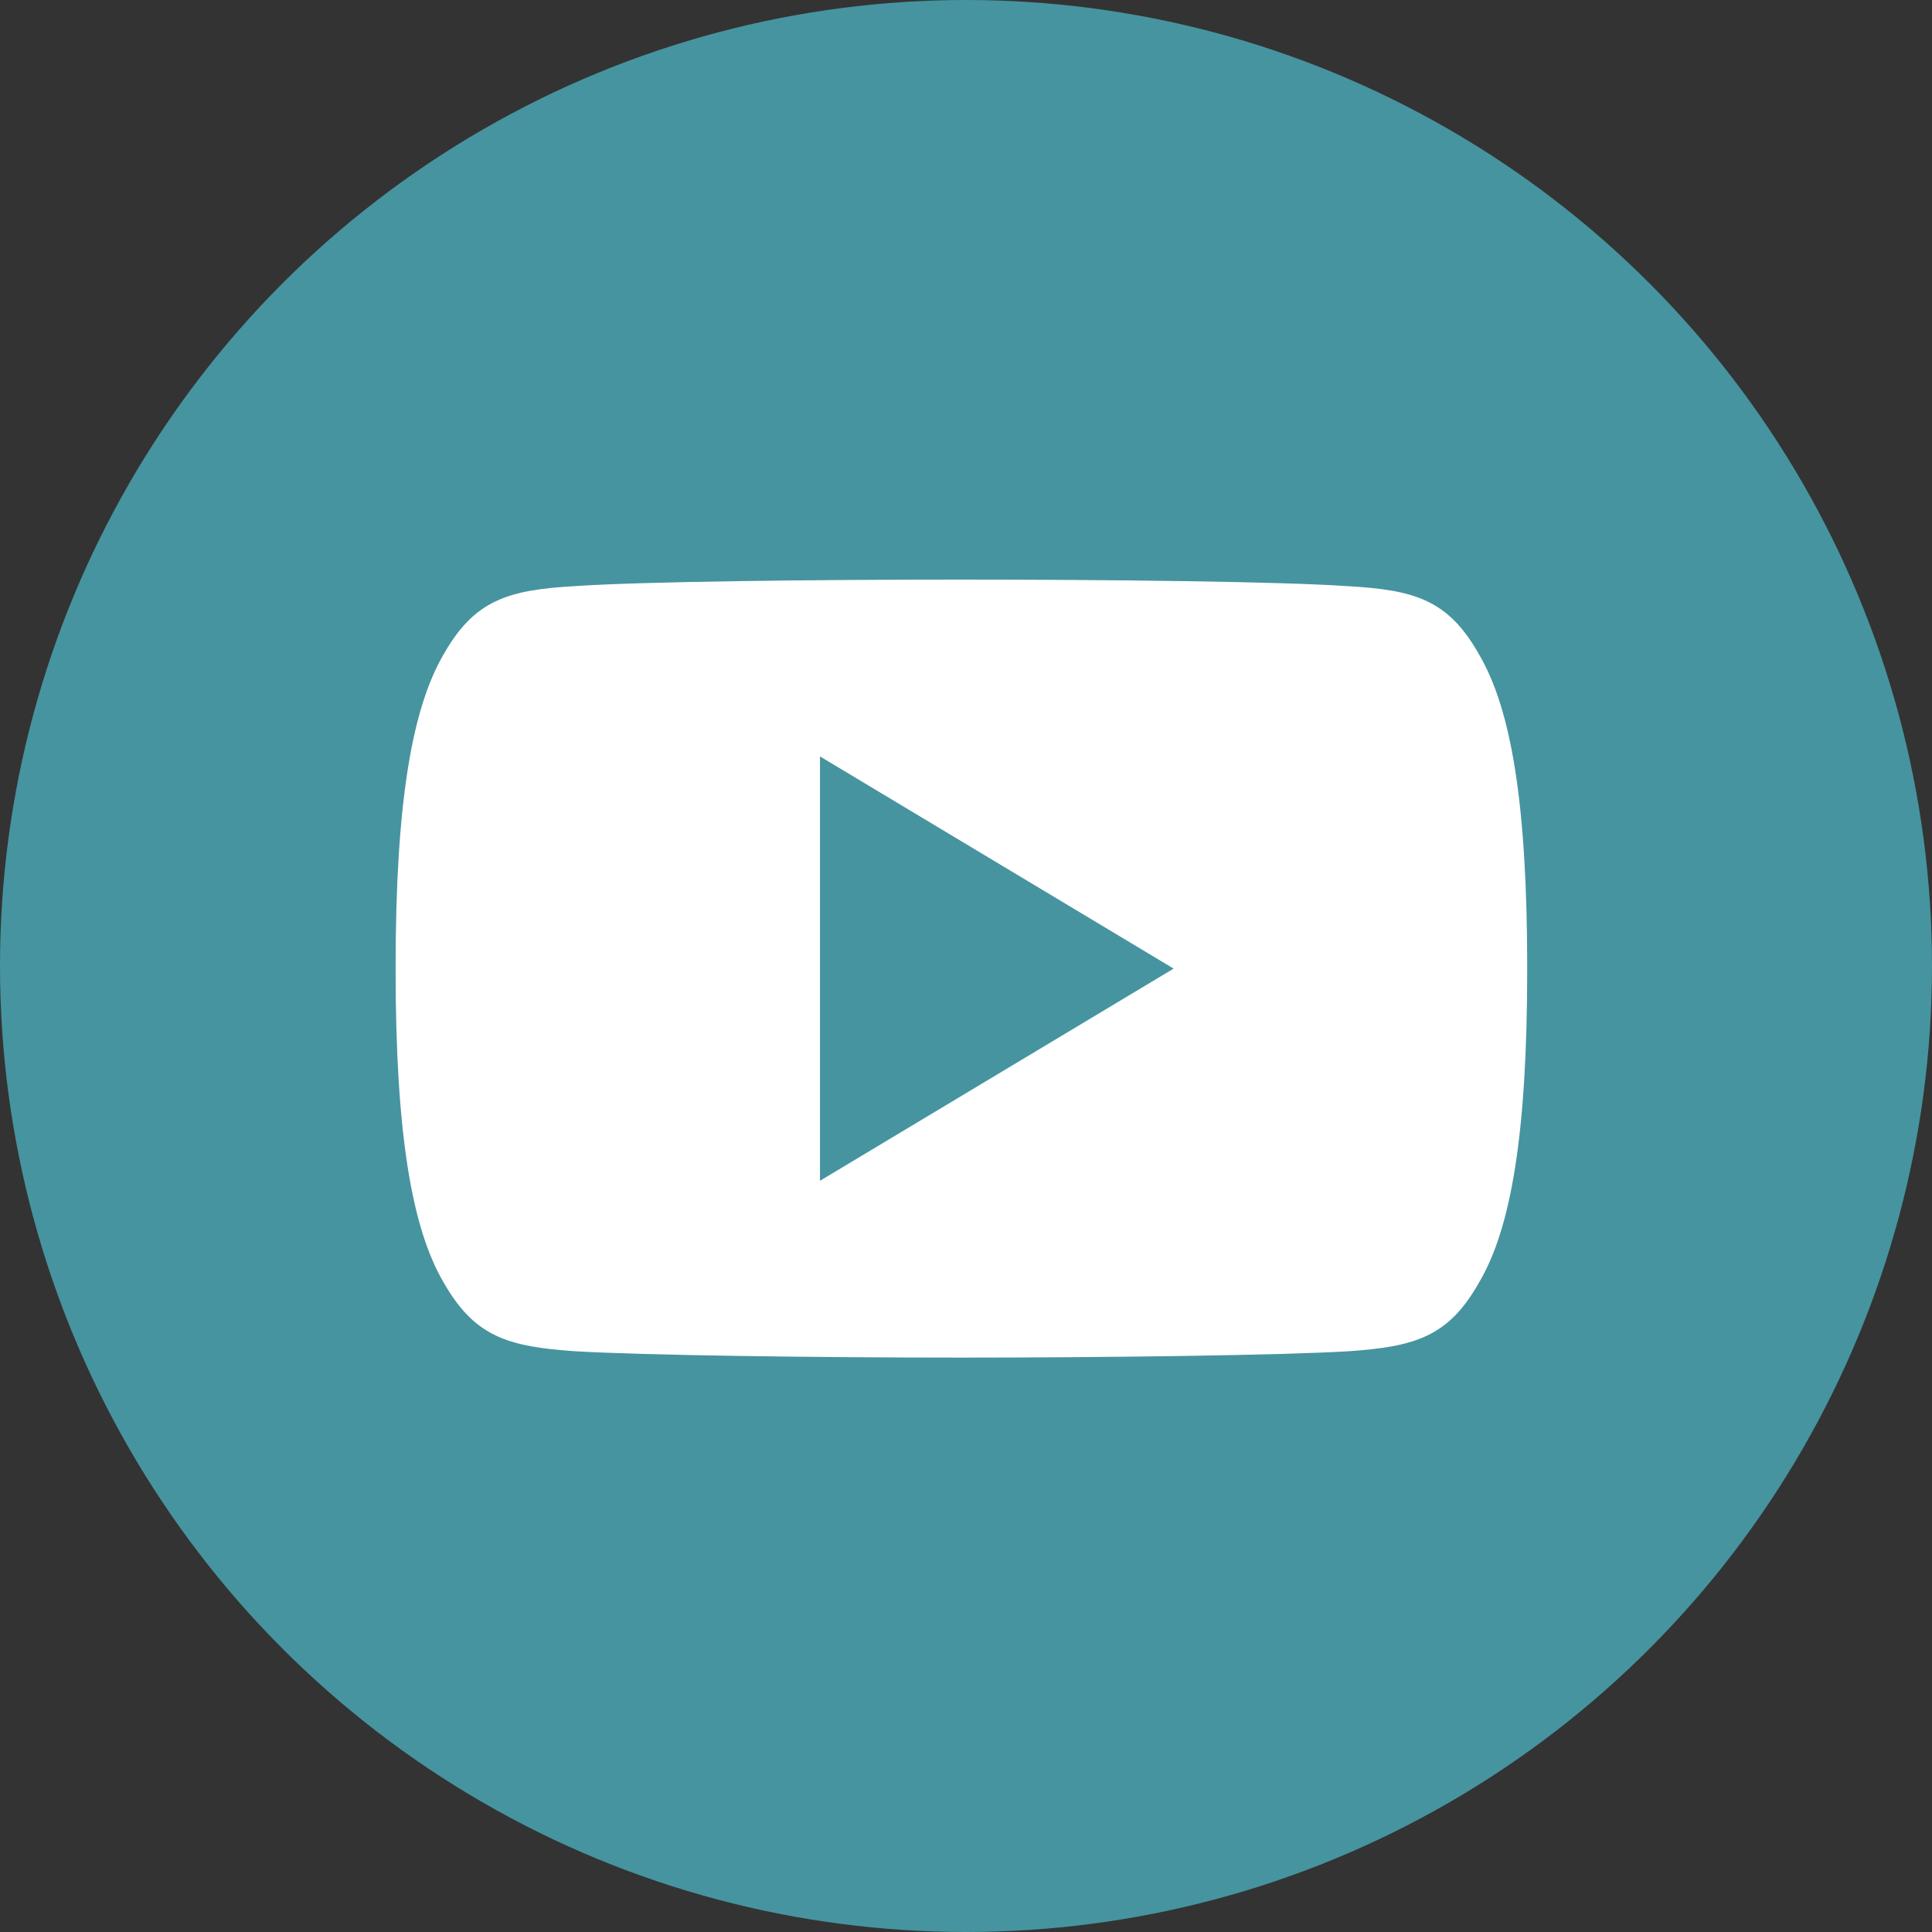
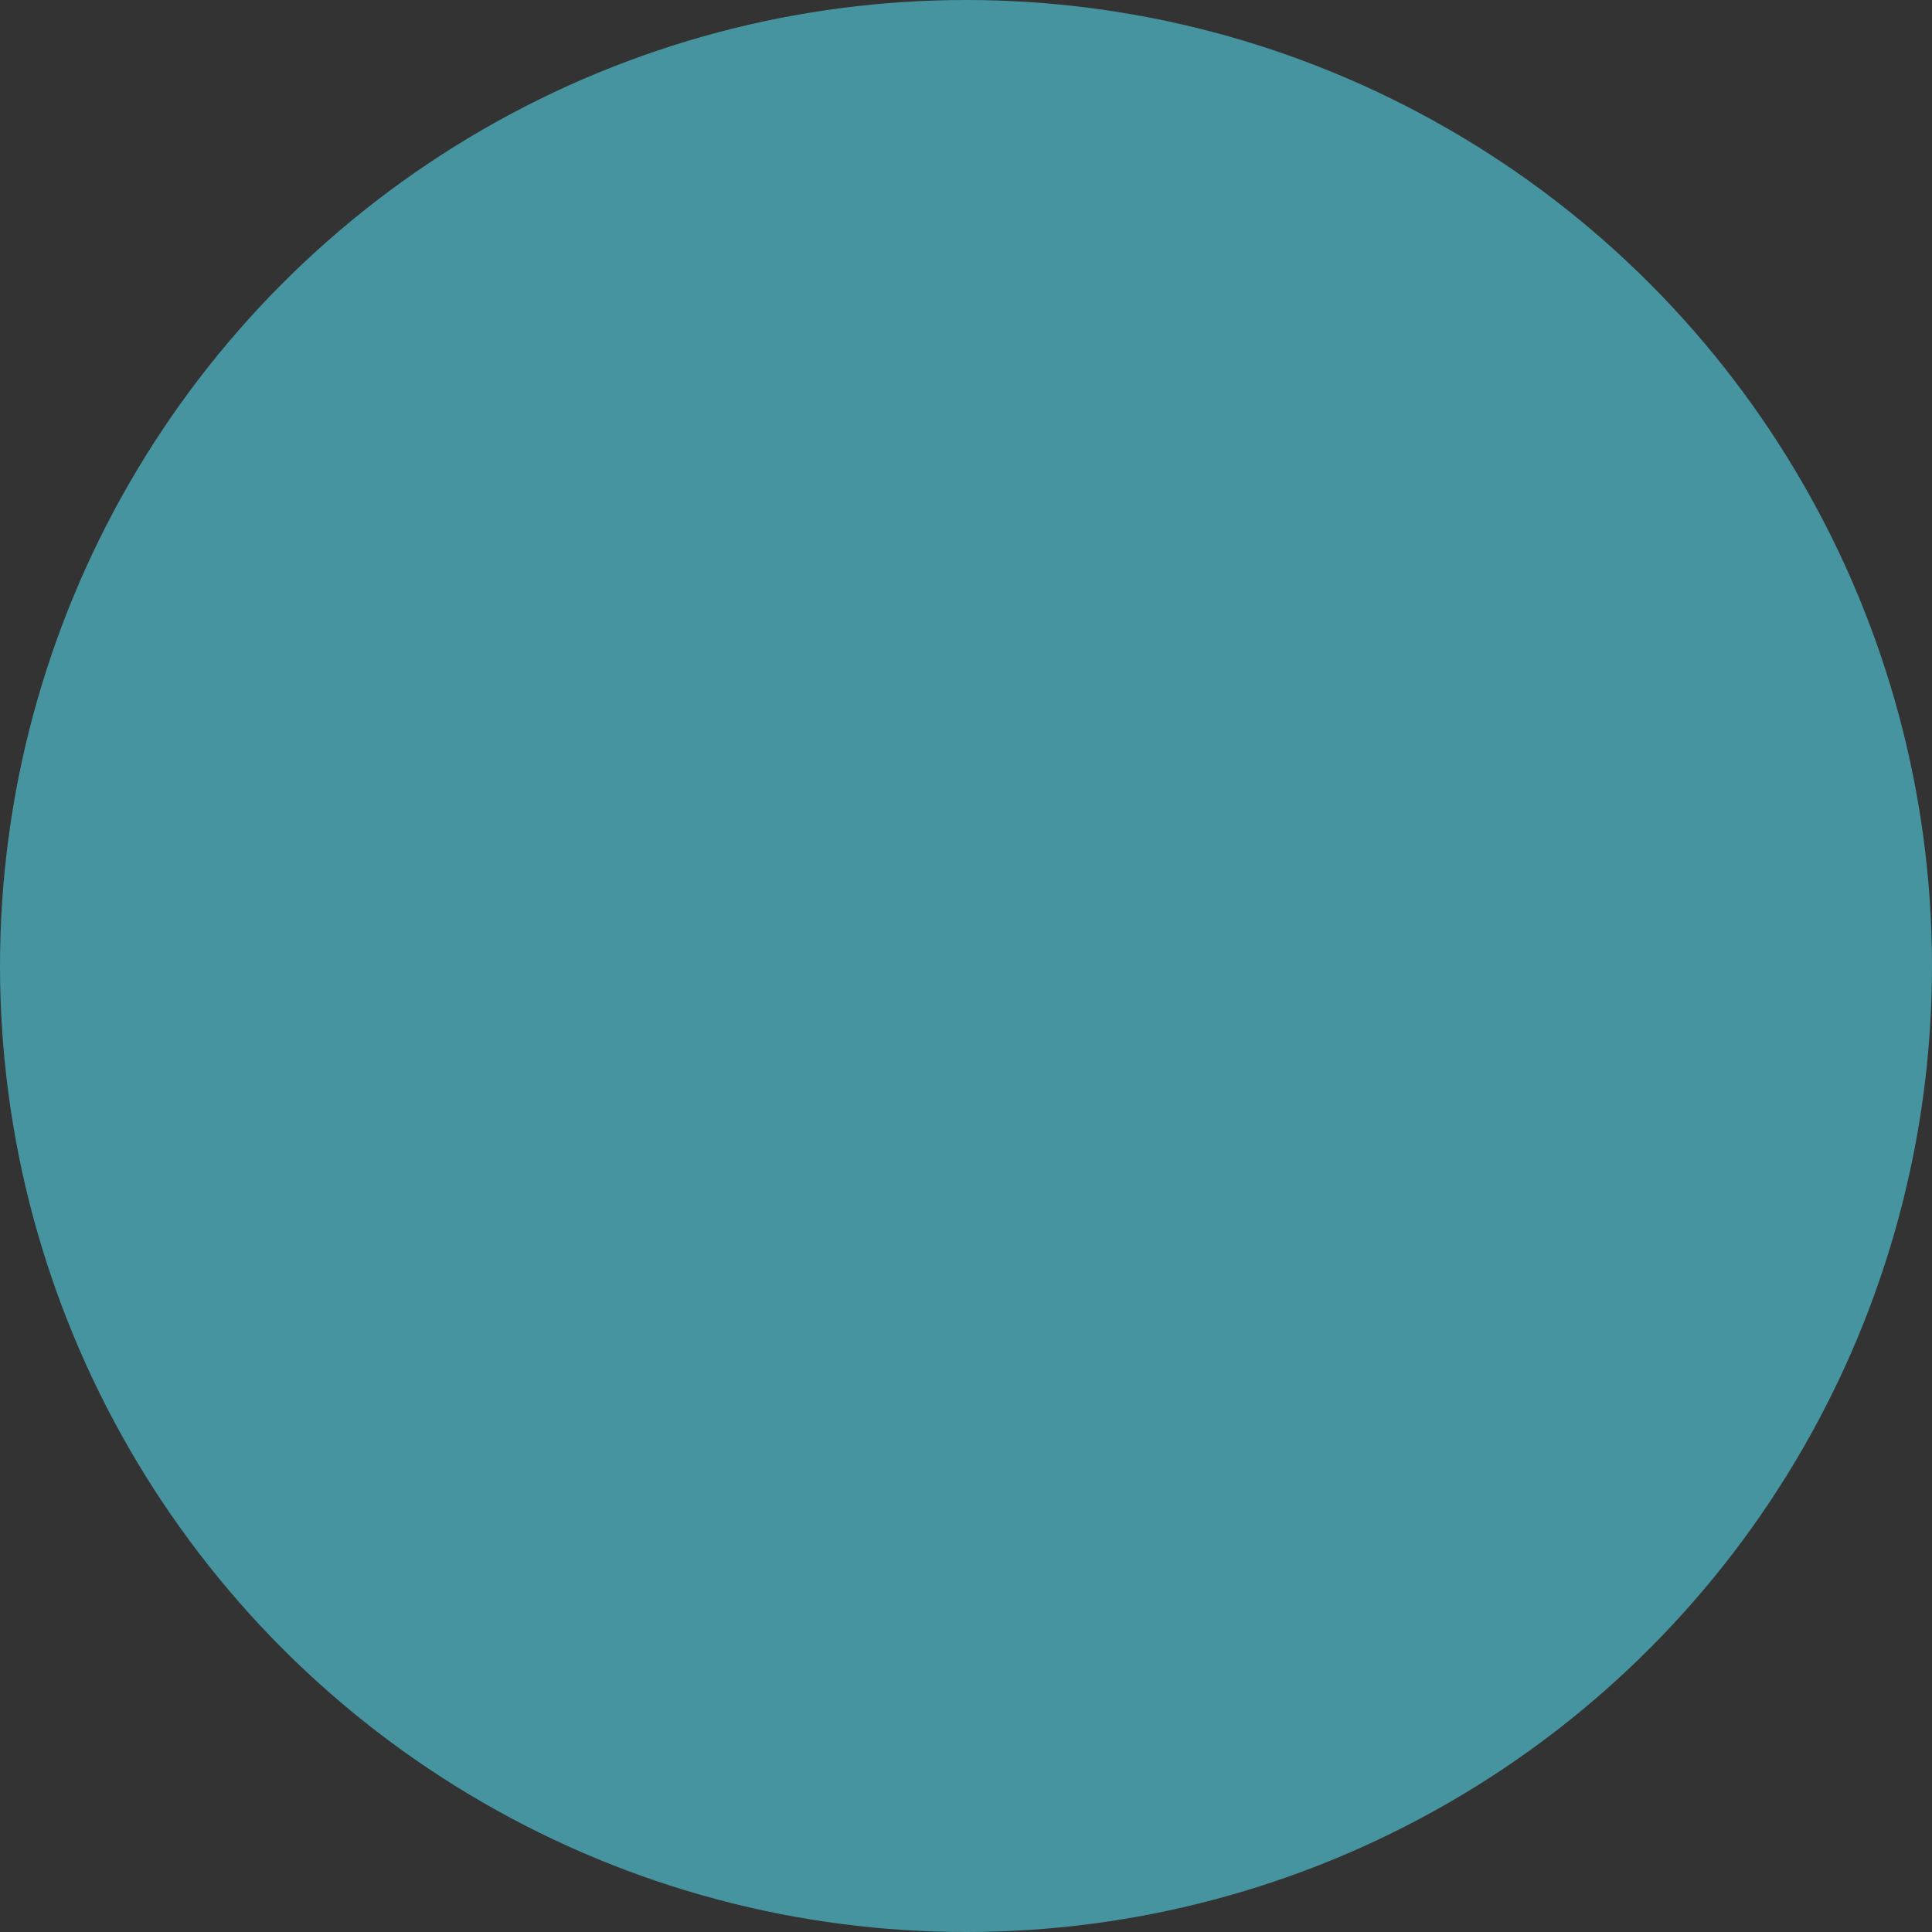
<svg xmlns="http://www.w3.org/2000/svg" width="29" height="29" viewBox="0 0 29 29" fill="none">
  <rect x="0" y="0" width="29" height="29" fill="#333333" stroke="none" />
  <circle cx="14.5" cy="14.5" r="14.5" fill="#4694A0" />
-   <path fill-rule="evenodd" clip-rule="evenodd" d="M22.202 9.825C21.741 9.006 21.241 8.855 20.223 8.798C19.206 8.729 16.649 8.7 14.433 8.7C12.213 8.7 9.655 8.729 8.639 8.797C7.623 8.855 7.122 9.005 6.657 9.825C6.182 10.644 5.938 12.054 5.938 14.536V14.544C5.938 17.016 6.182 18.436 6.657 19.246C7.122 20.066 7.622 20.214 8.638 20.283C9.655 20.343 12.213 20.378 14.433 20.378C16.649 20.378 19.206 20.343 20.224 20.284C21.242 20.215 21.742 20.067 22.203 19.247C22.682 18.437 22.924 17.017 22.924 14.545V14.537C22.924 12.054 22.682 10.644 22.202 9.825Z" fill="white" />
-   <path fill-rule="evenodd" clip-rule="evenodd" d="M12.308 17.724V11.354L17.616 14.539L12.308 17.724Z" fill="#4694A0" />
</svg>